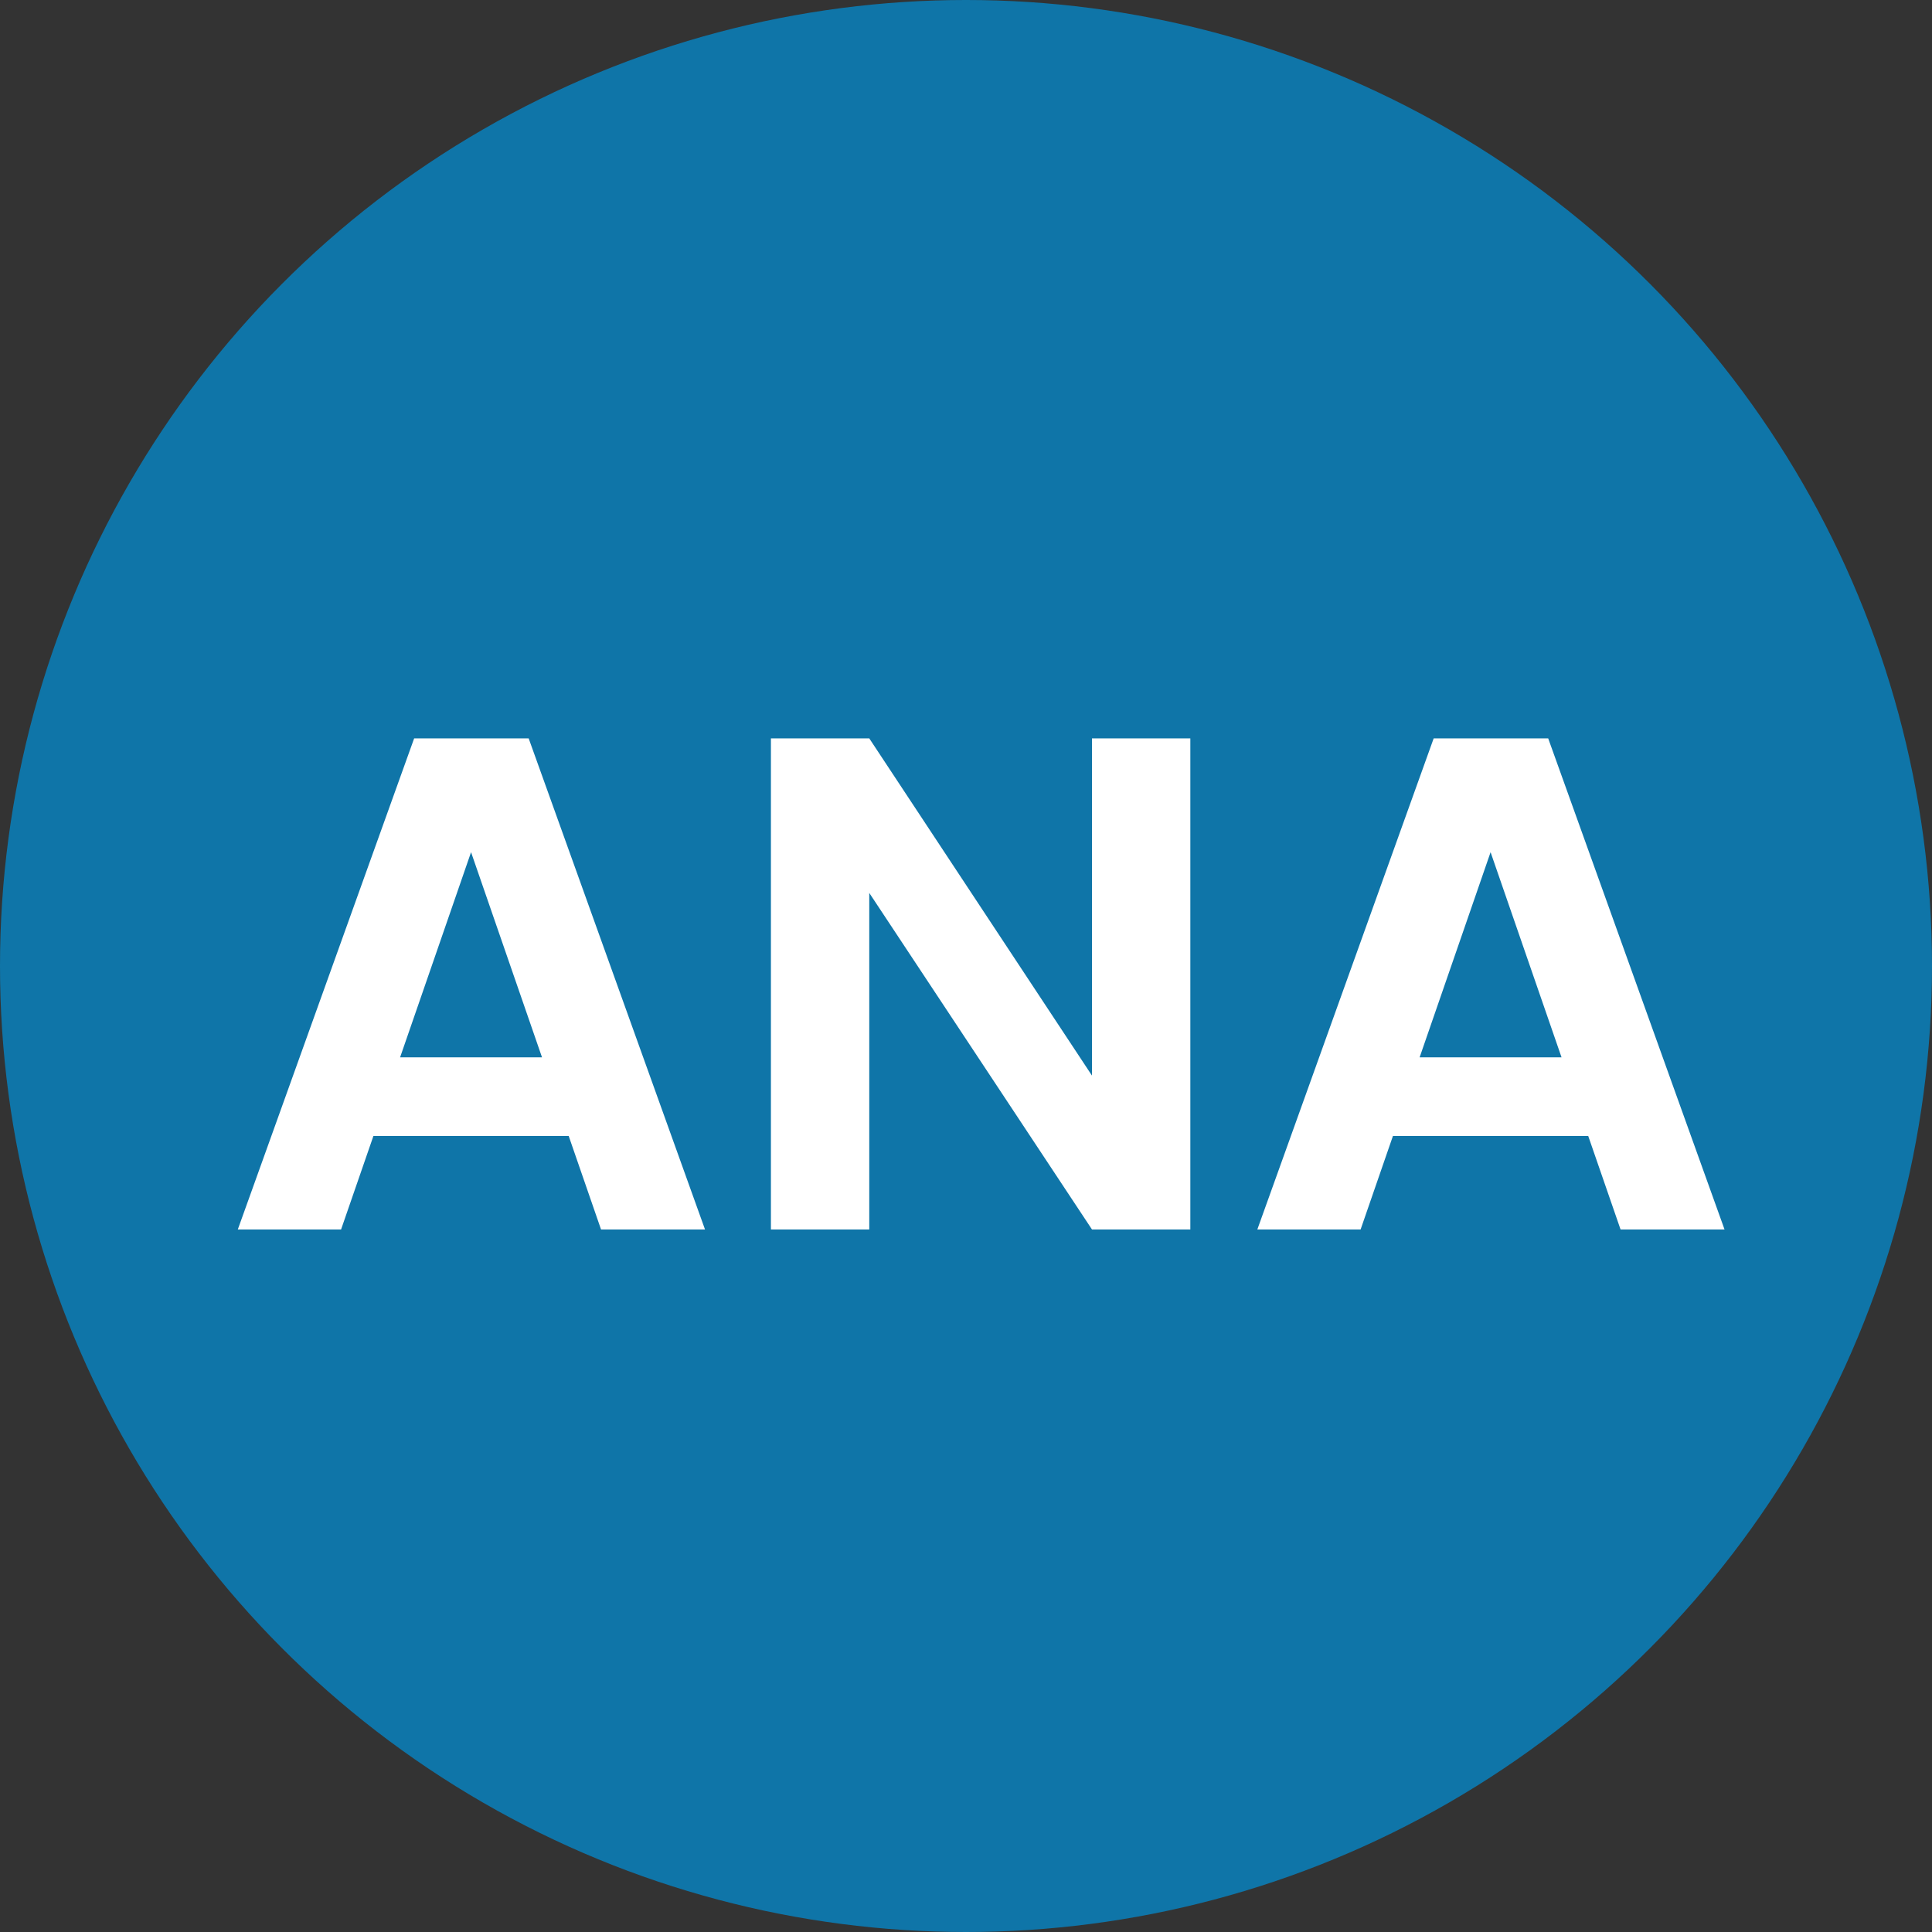
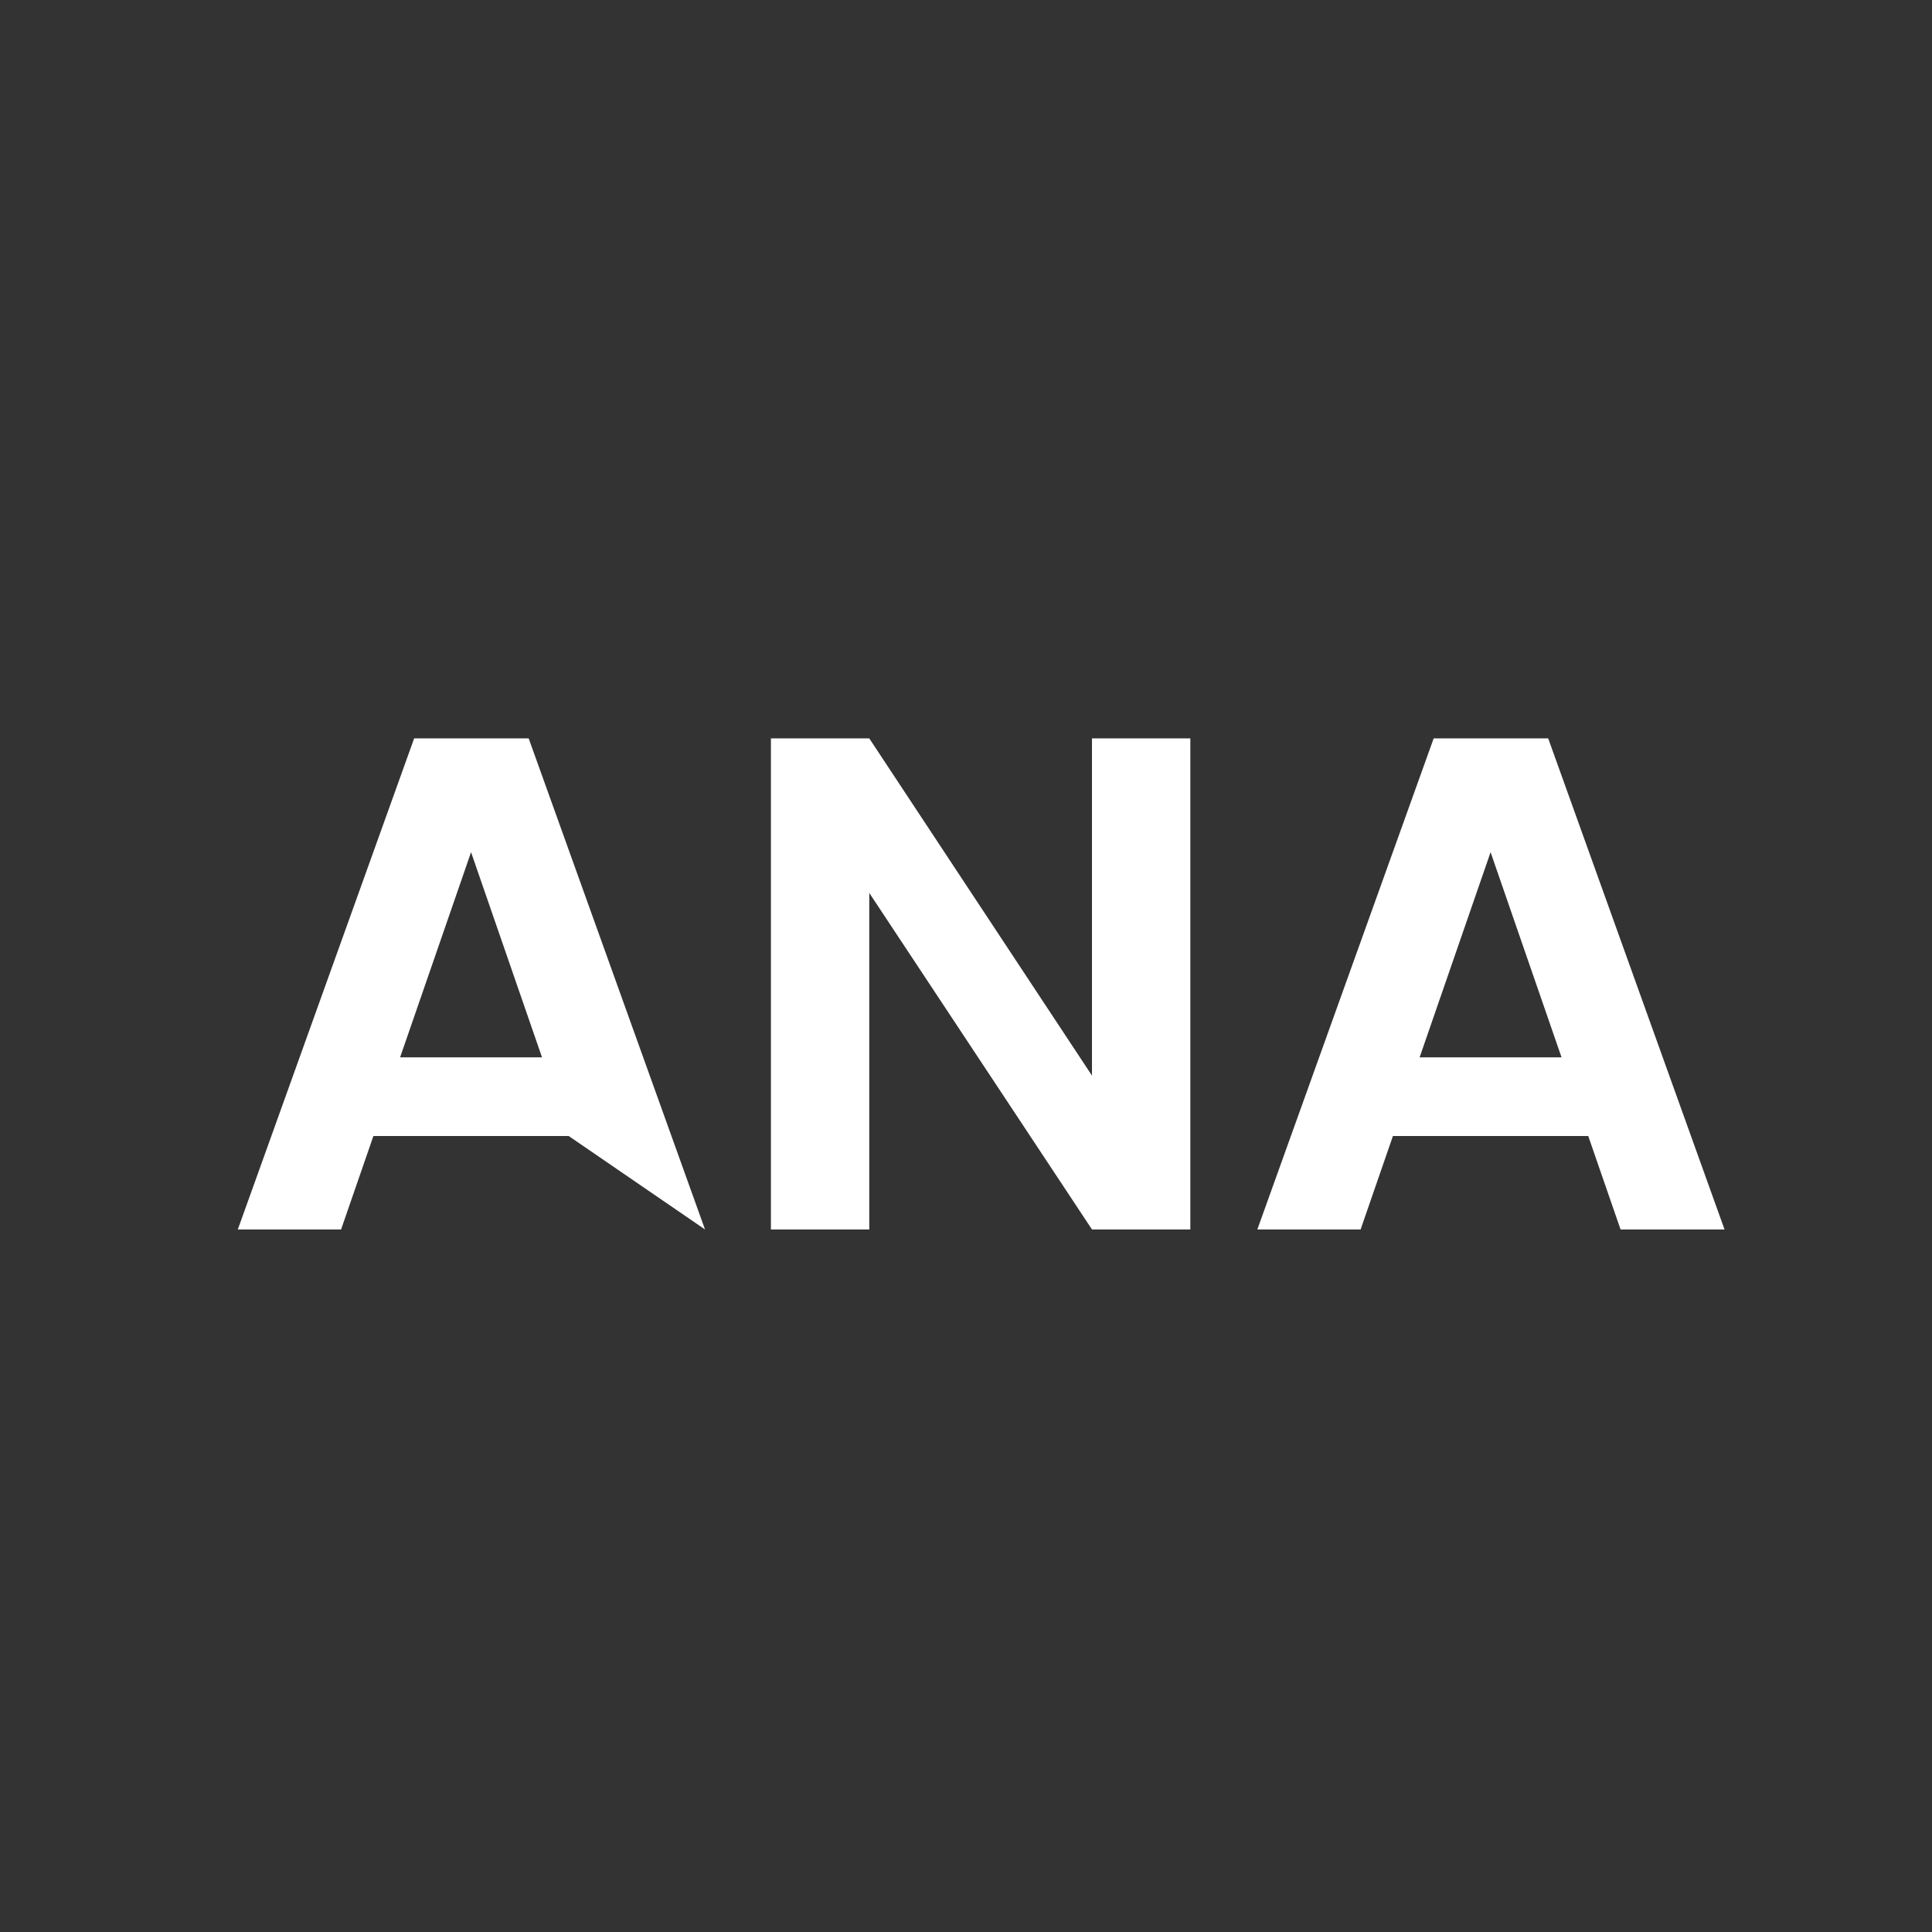
<svg xmlns="http://www.w3.org/2000/svg" width="44" height="44" viewBox="0 0 44 44" fill="none">
  <rect x="0" y="0" width="44" height="44" fill="#333333" stroke="none" />
-   <circle cx="22" cy="22" r="22" fill="#0F75A8" />
-   <path d="M12.952 25.872H8.504L7.768 28H5.416L9.432 16.816H12.04L16.056 28H13.688L12.952 25.872ZM12.344 24.08L10.728 19.408L9.112 24.08H12.344ZM27.109 28H24.869L19.797 20.336V28H17.557V16.816H19.797L24.869 24.496V16.816H27.109V28ZM36.171 25.872H31.723L30.987 28H28.635L32.651 16.816H35.259L39.275 28H36.907L36.171 25.872ZM35.563 24.08L33.947 19.408L32.331 24.08H35.563Z" fill="white" />
+   <path d="M12.952 25.872H8.504L7.768 28H5.416L9.432 16.816H12.04L16.056 28L12.952 25.872ZM12.344 24.08L10.728 19.408L9.112 24.08H12.344ZM27.109 28H24.869L19.797 20.336V28H17.557V16.816H19.797L24.869 24.496V16.816H27.109V28ZM36.171 25.872H31.723L30.987 28H28.635L32.651 16.816H35.259L39.275 28H36.907L36.171 25.872ZM35.563 24.08L33.947 19.408L32.331 24.08H35.563Z" fill="white" />
</svg>